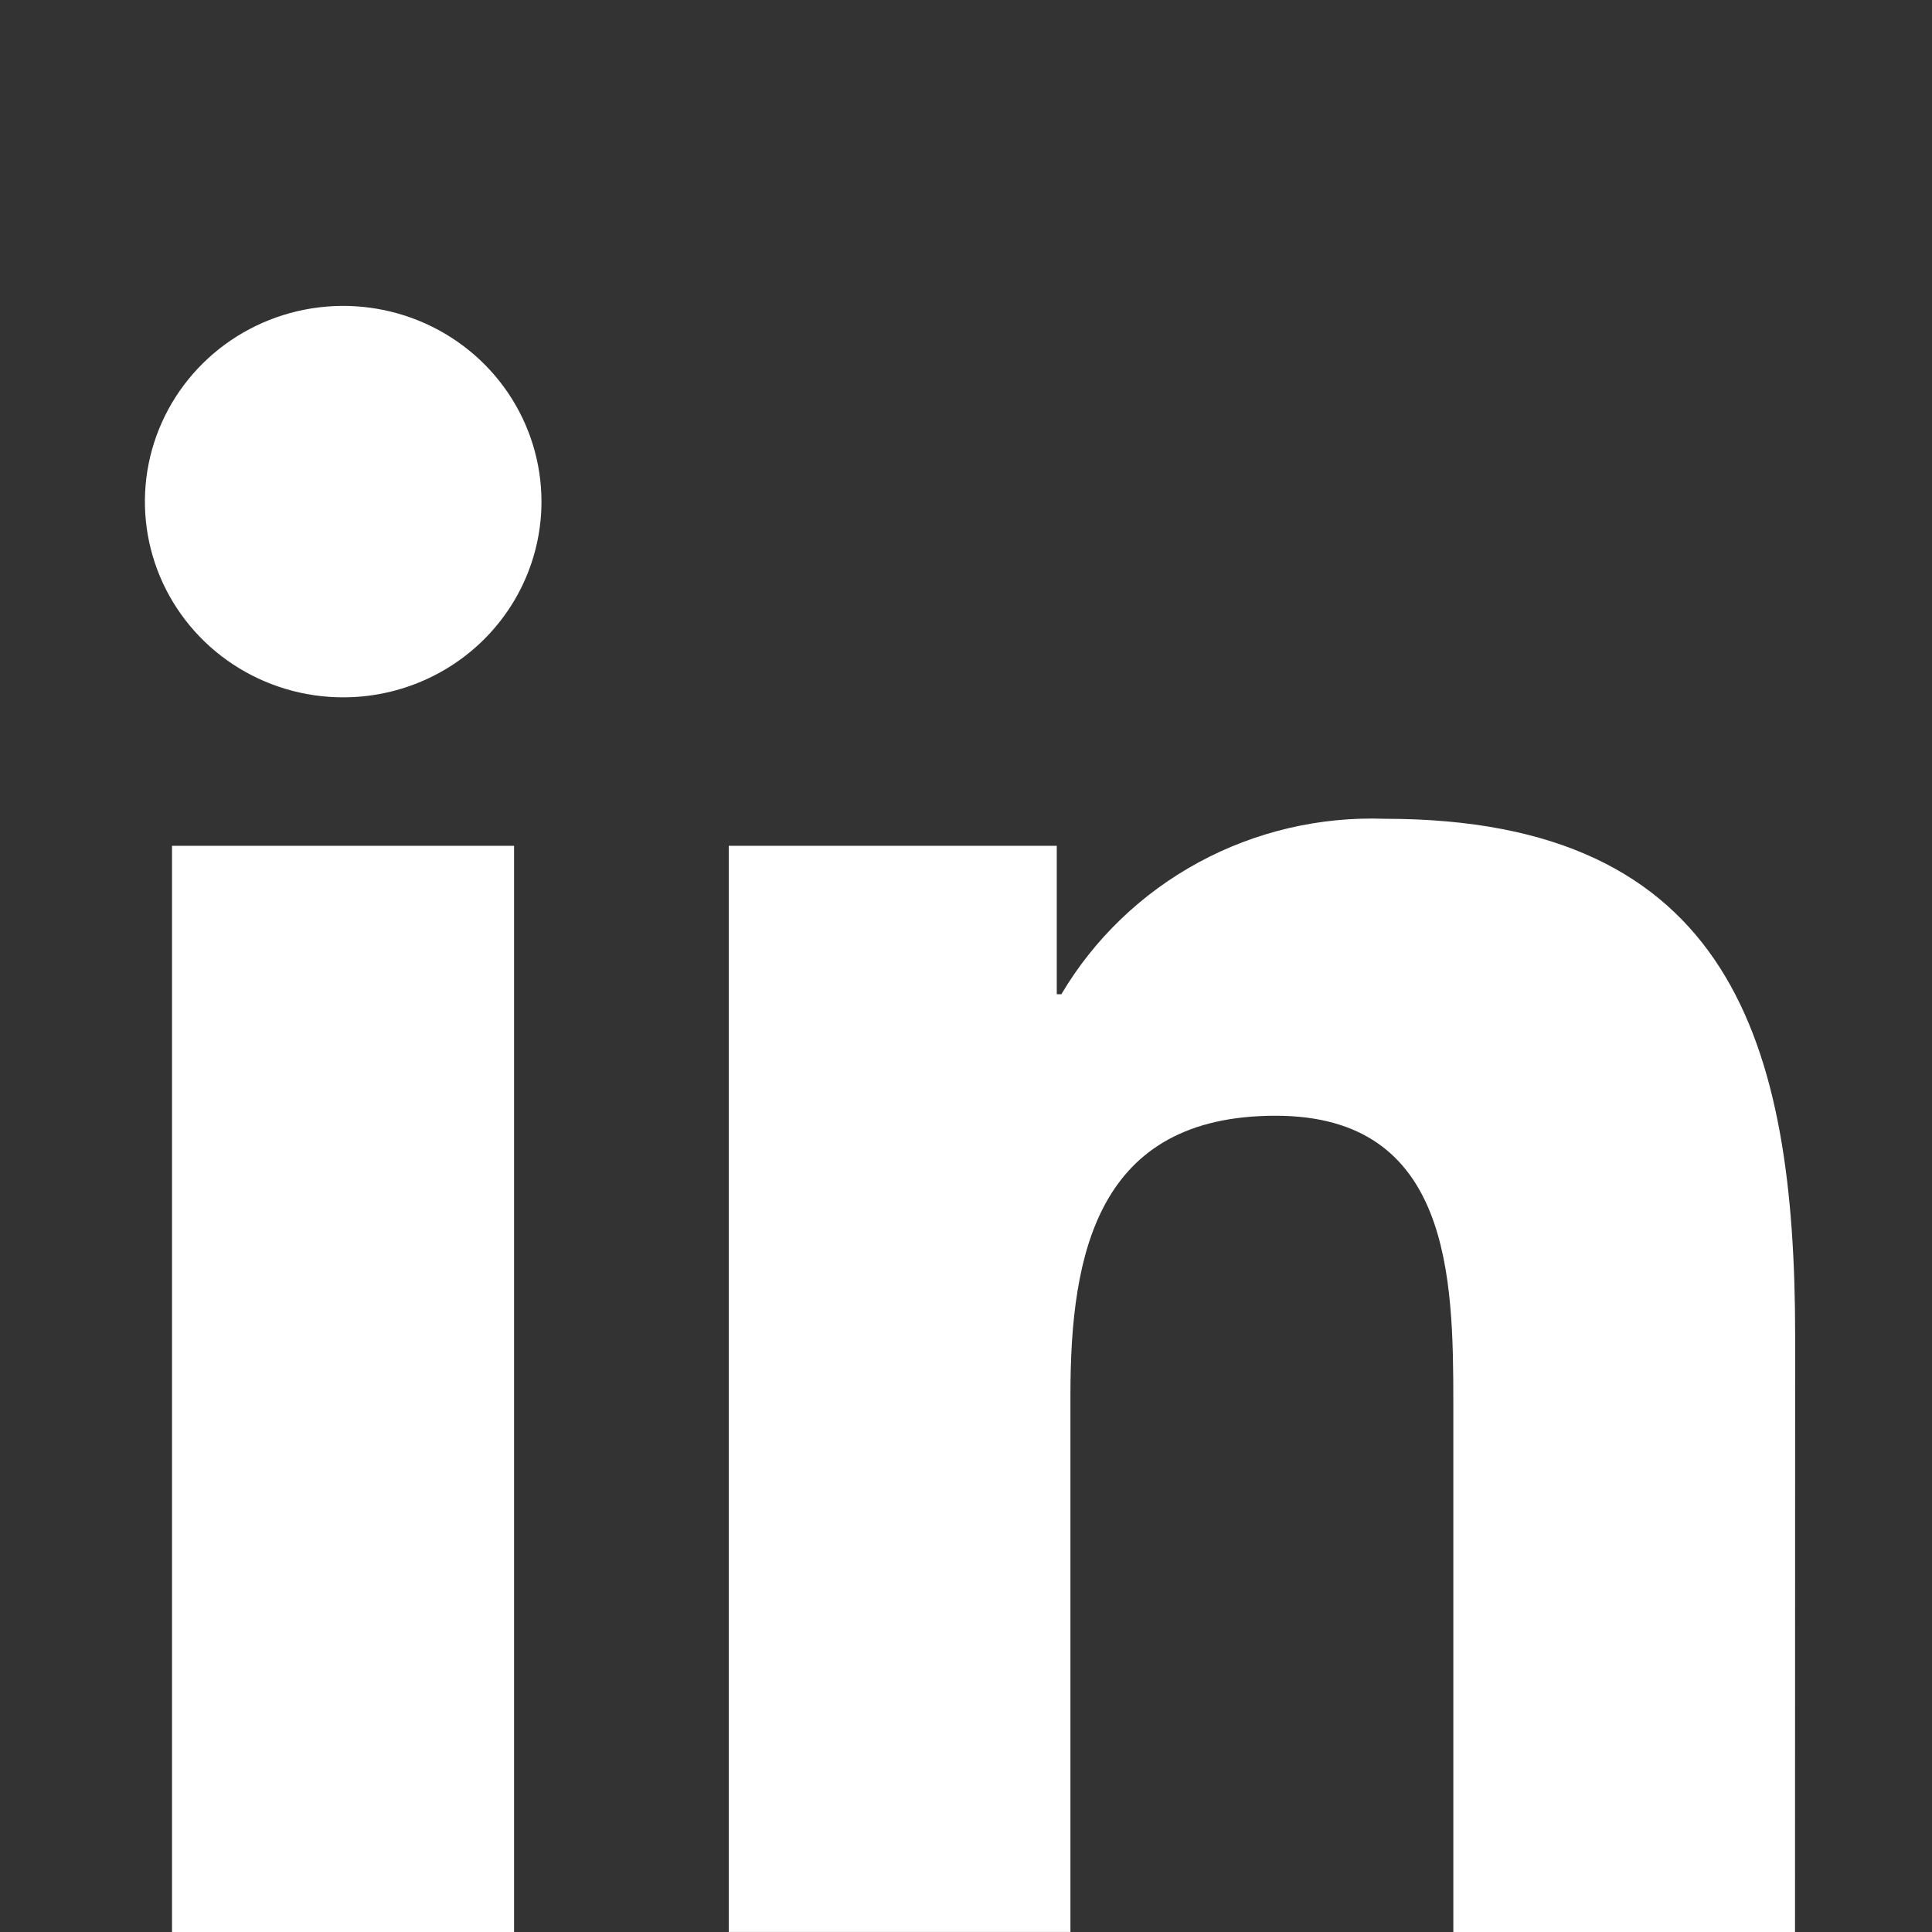
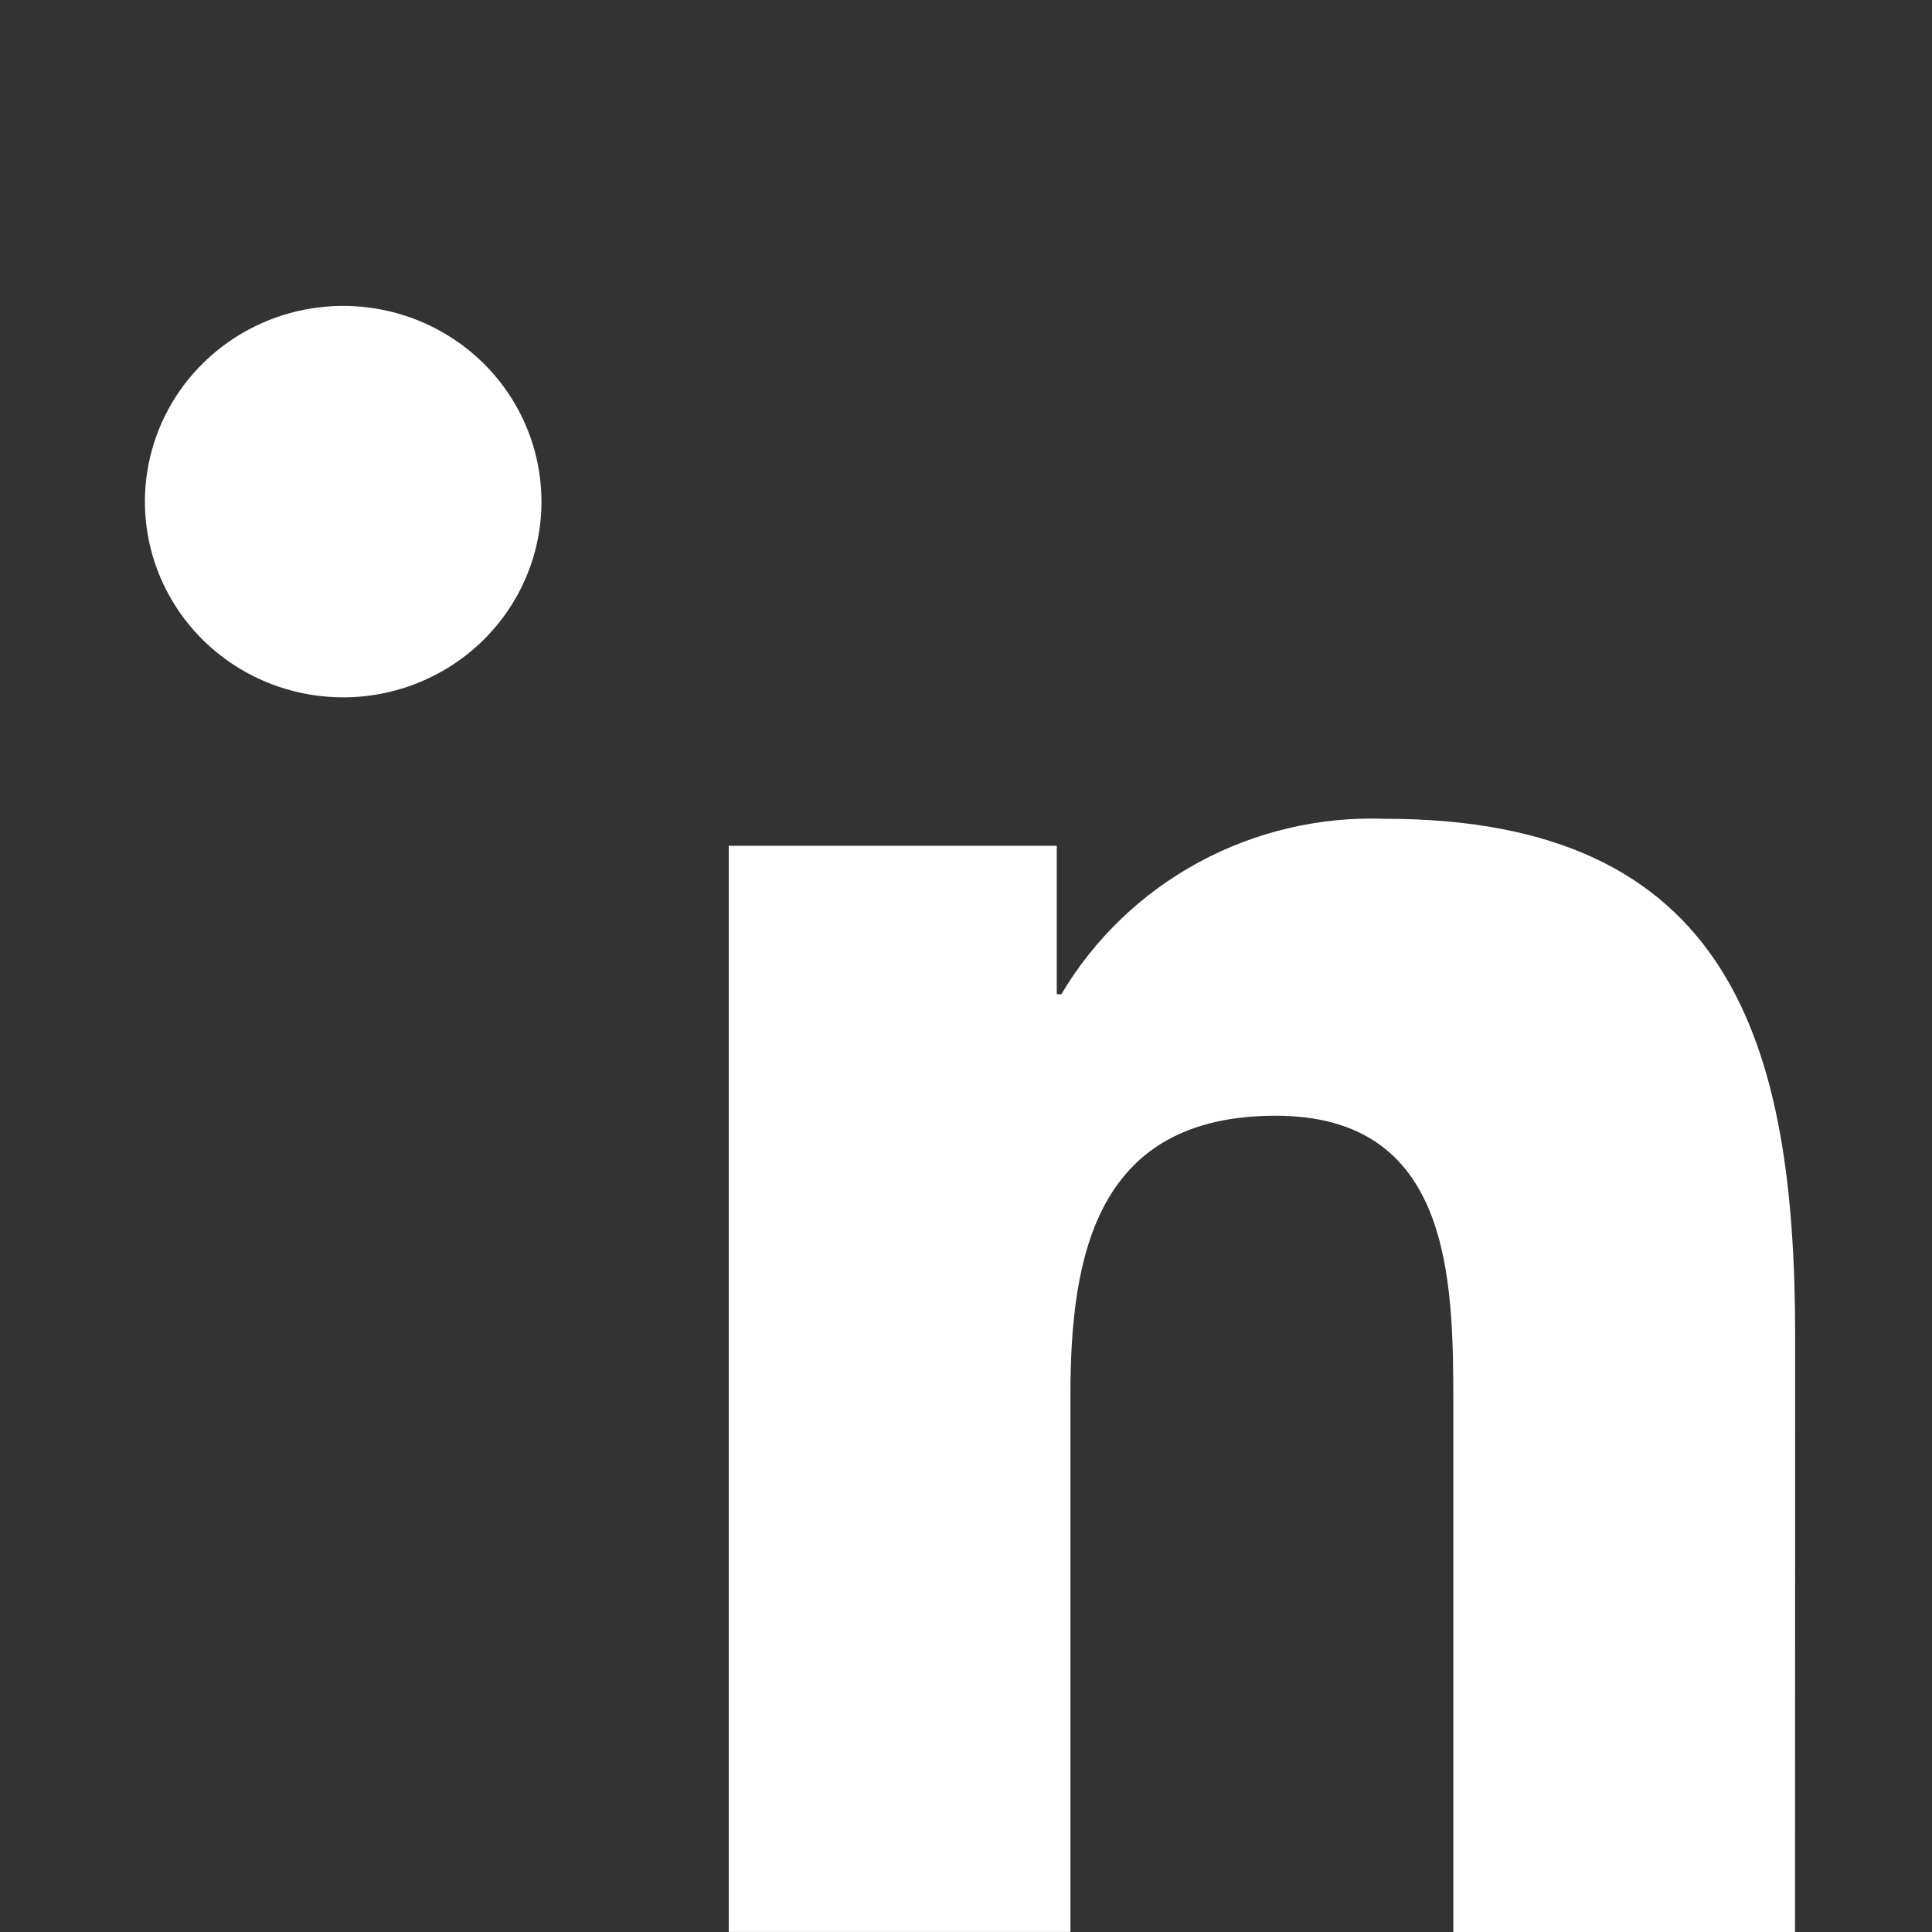
<svg xmlns="http://www.w3.org/2000/svg" width="240" height="240" viewBox="0 0 240 240" fill="none">
  <rect x="0" y="0" width="240" height="240" fill="#333333" stroke="none" />
-   <path d="M63.858 240H21.369V105.07H63.858V240Z" fill="white" />
  <path d="M222.982 240H180.537V174.388C180.537 158.742 180.255 138.601 158.462 138.601C136.355 138.601 132.973 155.647 132.973 173.249V239.996H90.528V105.07H131.275V123.509H131.845C135.923 116.627 141.816 110.965 148.895 107.127C155.975 103.289 163.977 101.418 172.048 101.714C215.068 101.714 223 129.645 223 165.982L222.982 240Z" fill="white" />
  <path d="M42.636 86.627C37.764 86.627 33.002 85.202 28.95 82.532C24.899 79.861 21.742 76.064 19.877 71.622C18.012 67.179 17.523 62.291 18.472 57.574C19.422 52.858 21.767 48.525 25.211 45.124C28.655 41.723 33.044 39.407 37.822 38.468C42.599 37.529 47.552 38.01 52.053 39.849C56.554 41.688 60.402 44.804 63.109 48.802C65.816 52.8 67.262 57.5 67.263 62.309C67.263 65.502 66.627 68.663 65.389 71.614C64.152 74.564 62.338 77.244 60.051 79.502C57.765 81.76 55.05 83.552 52.061 84.774C49.073 85.997 45.87 86.626 42.636 86.627Z" fill="white" />
</svg>